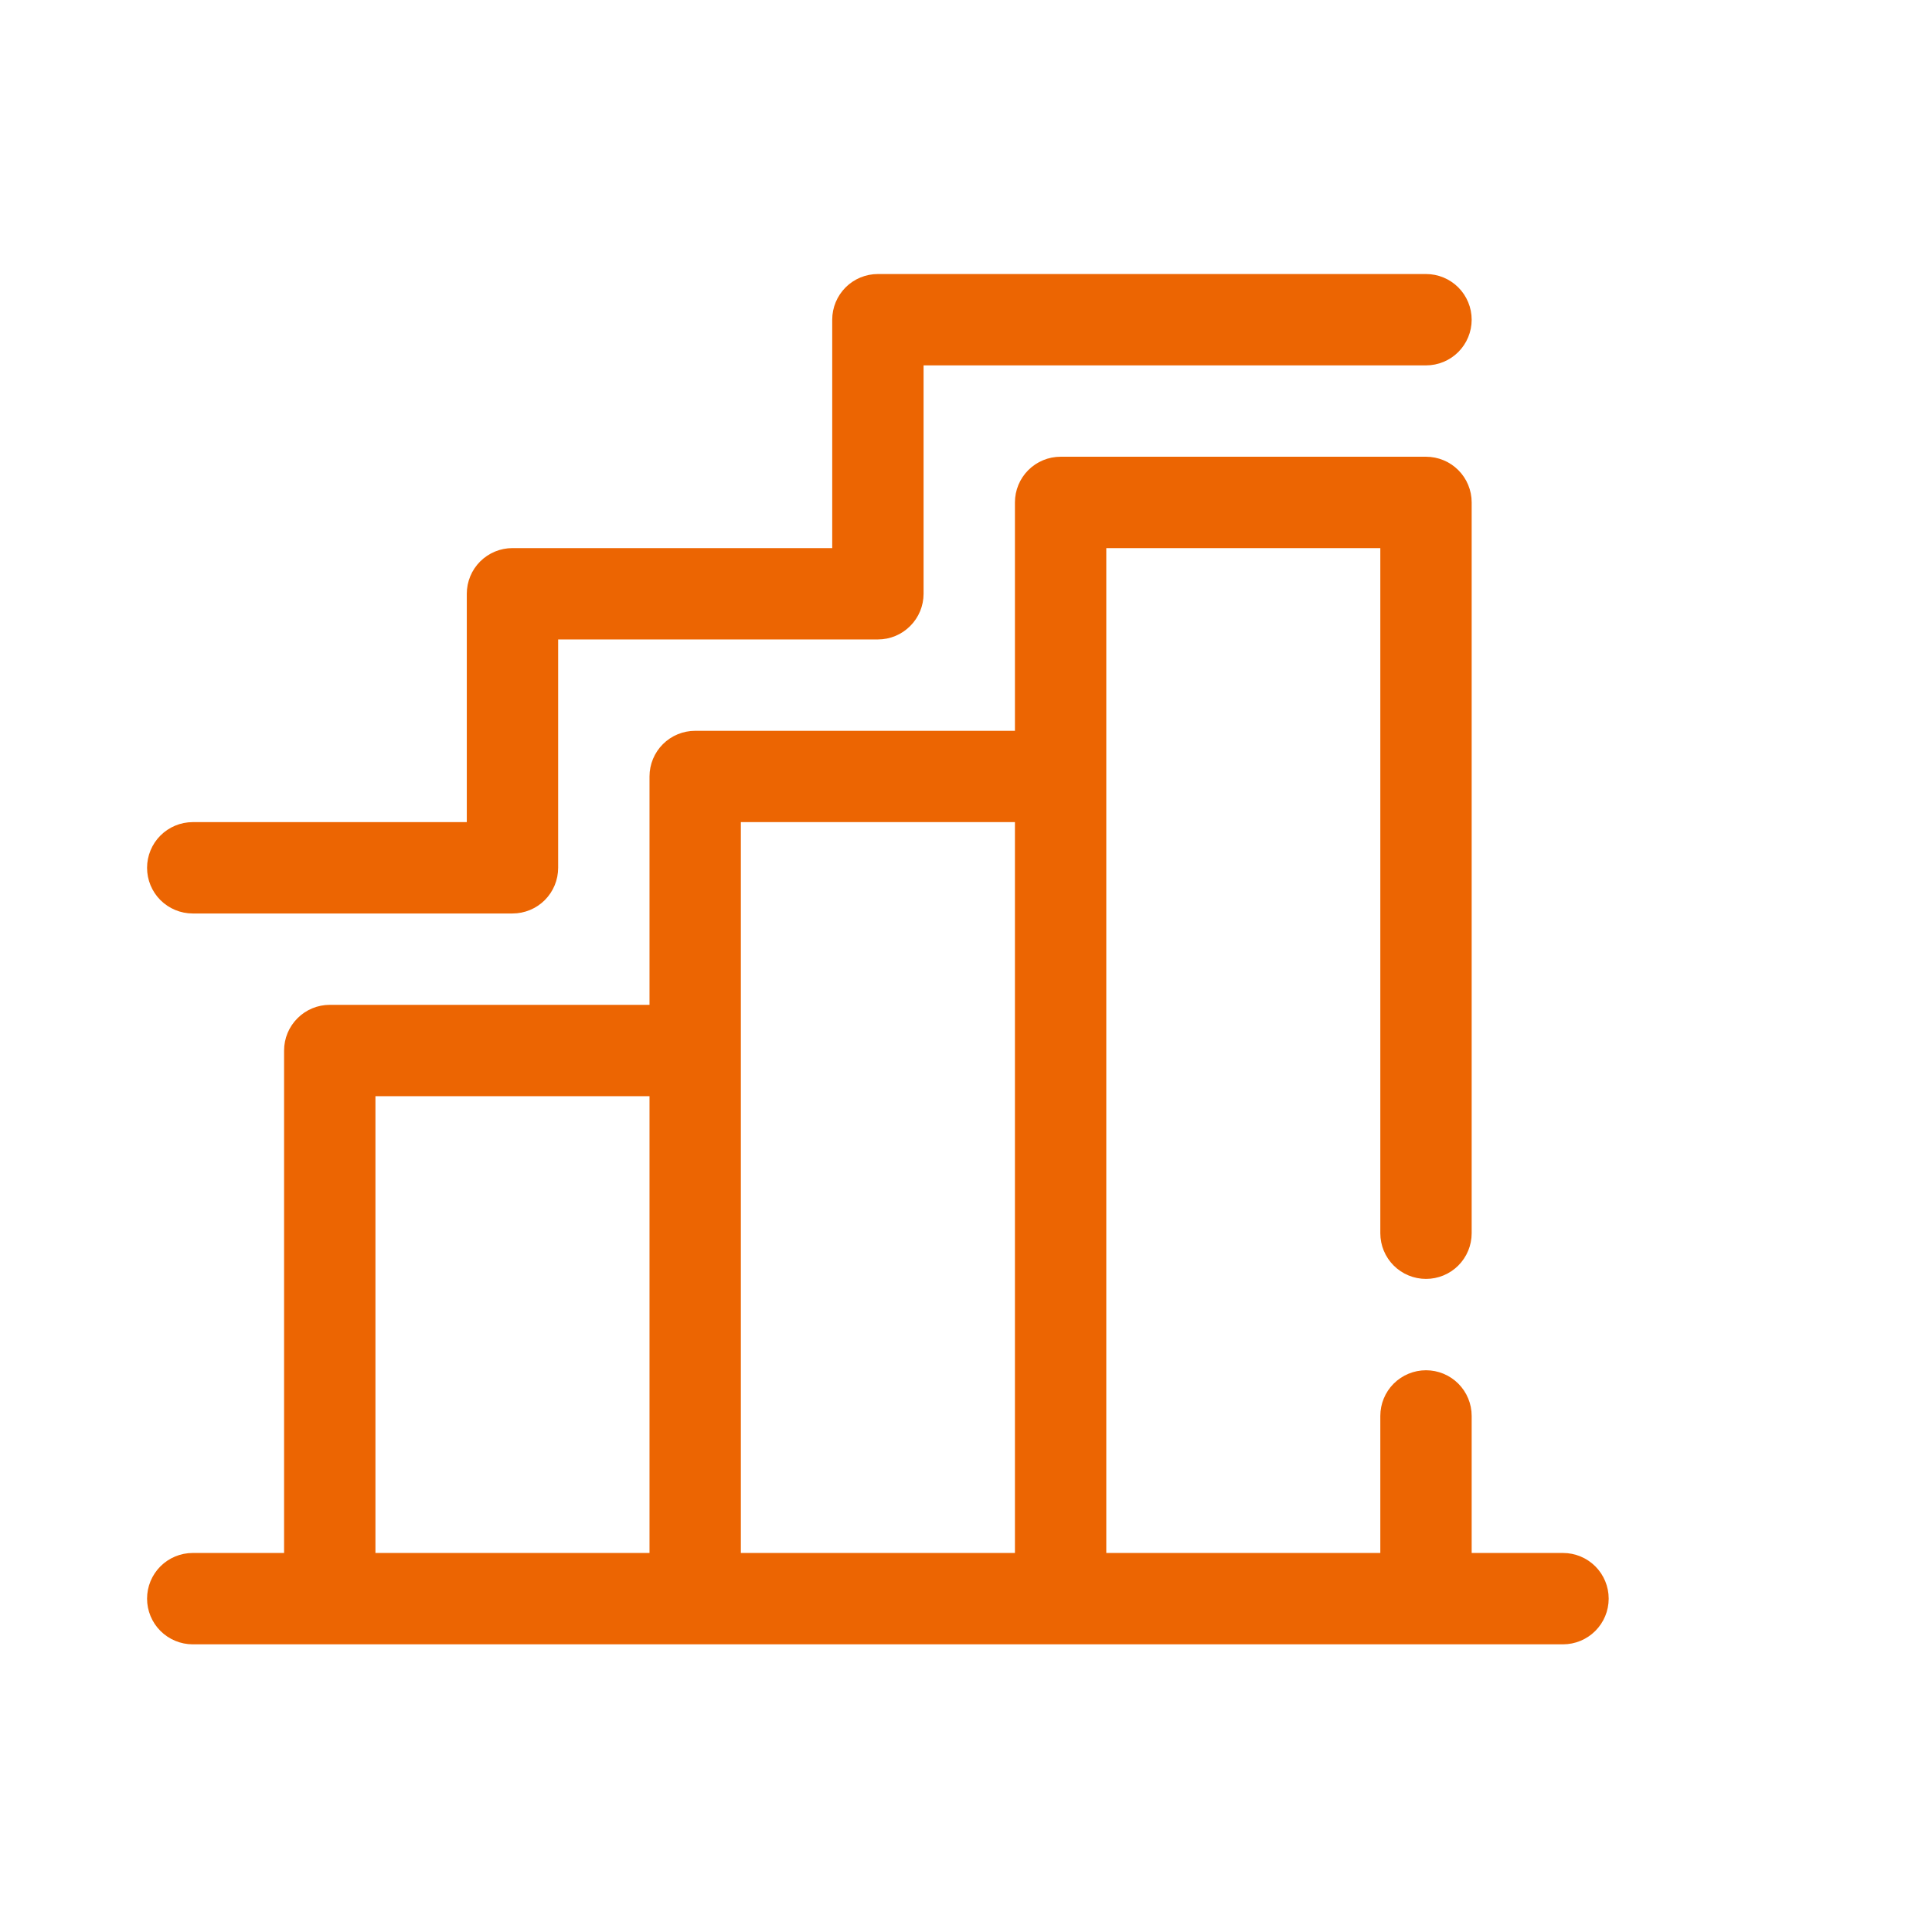
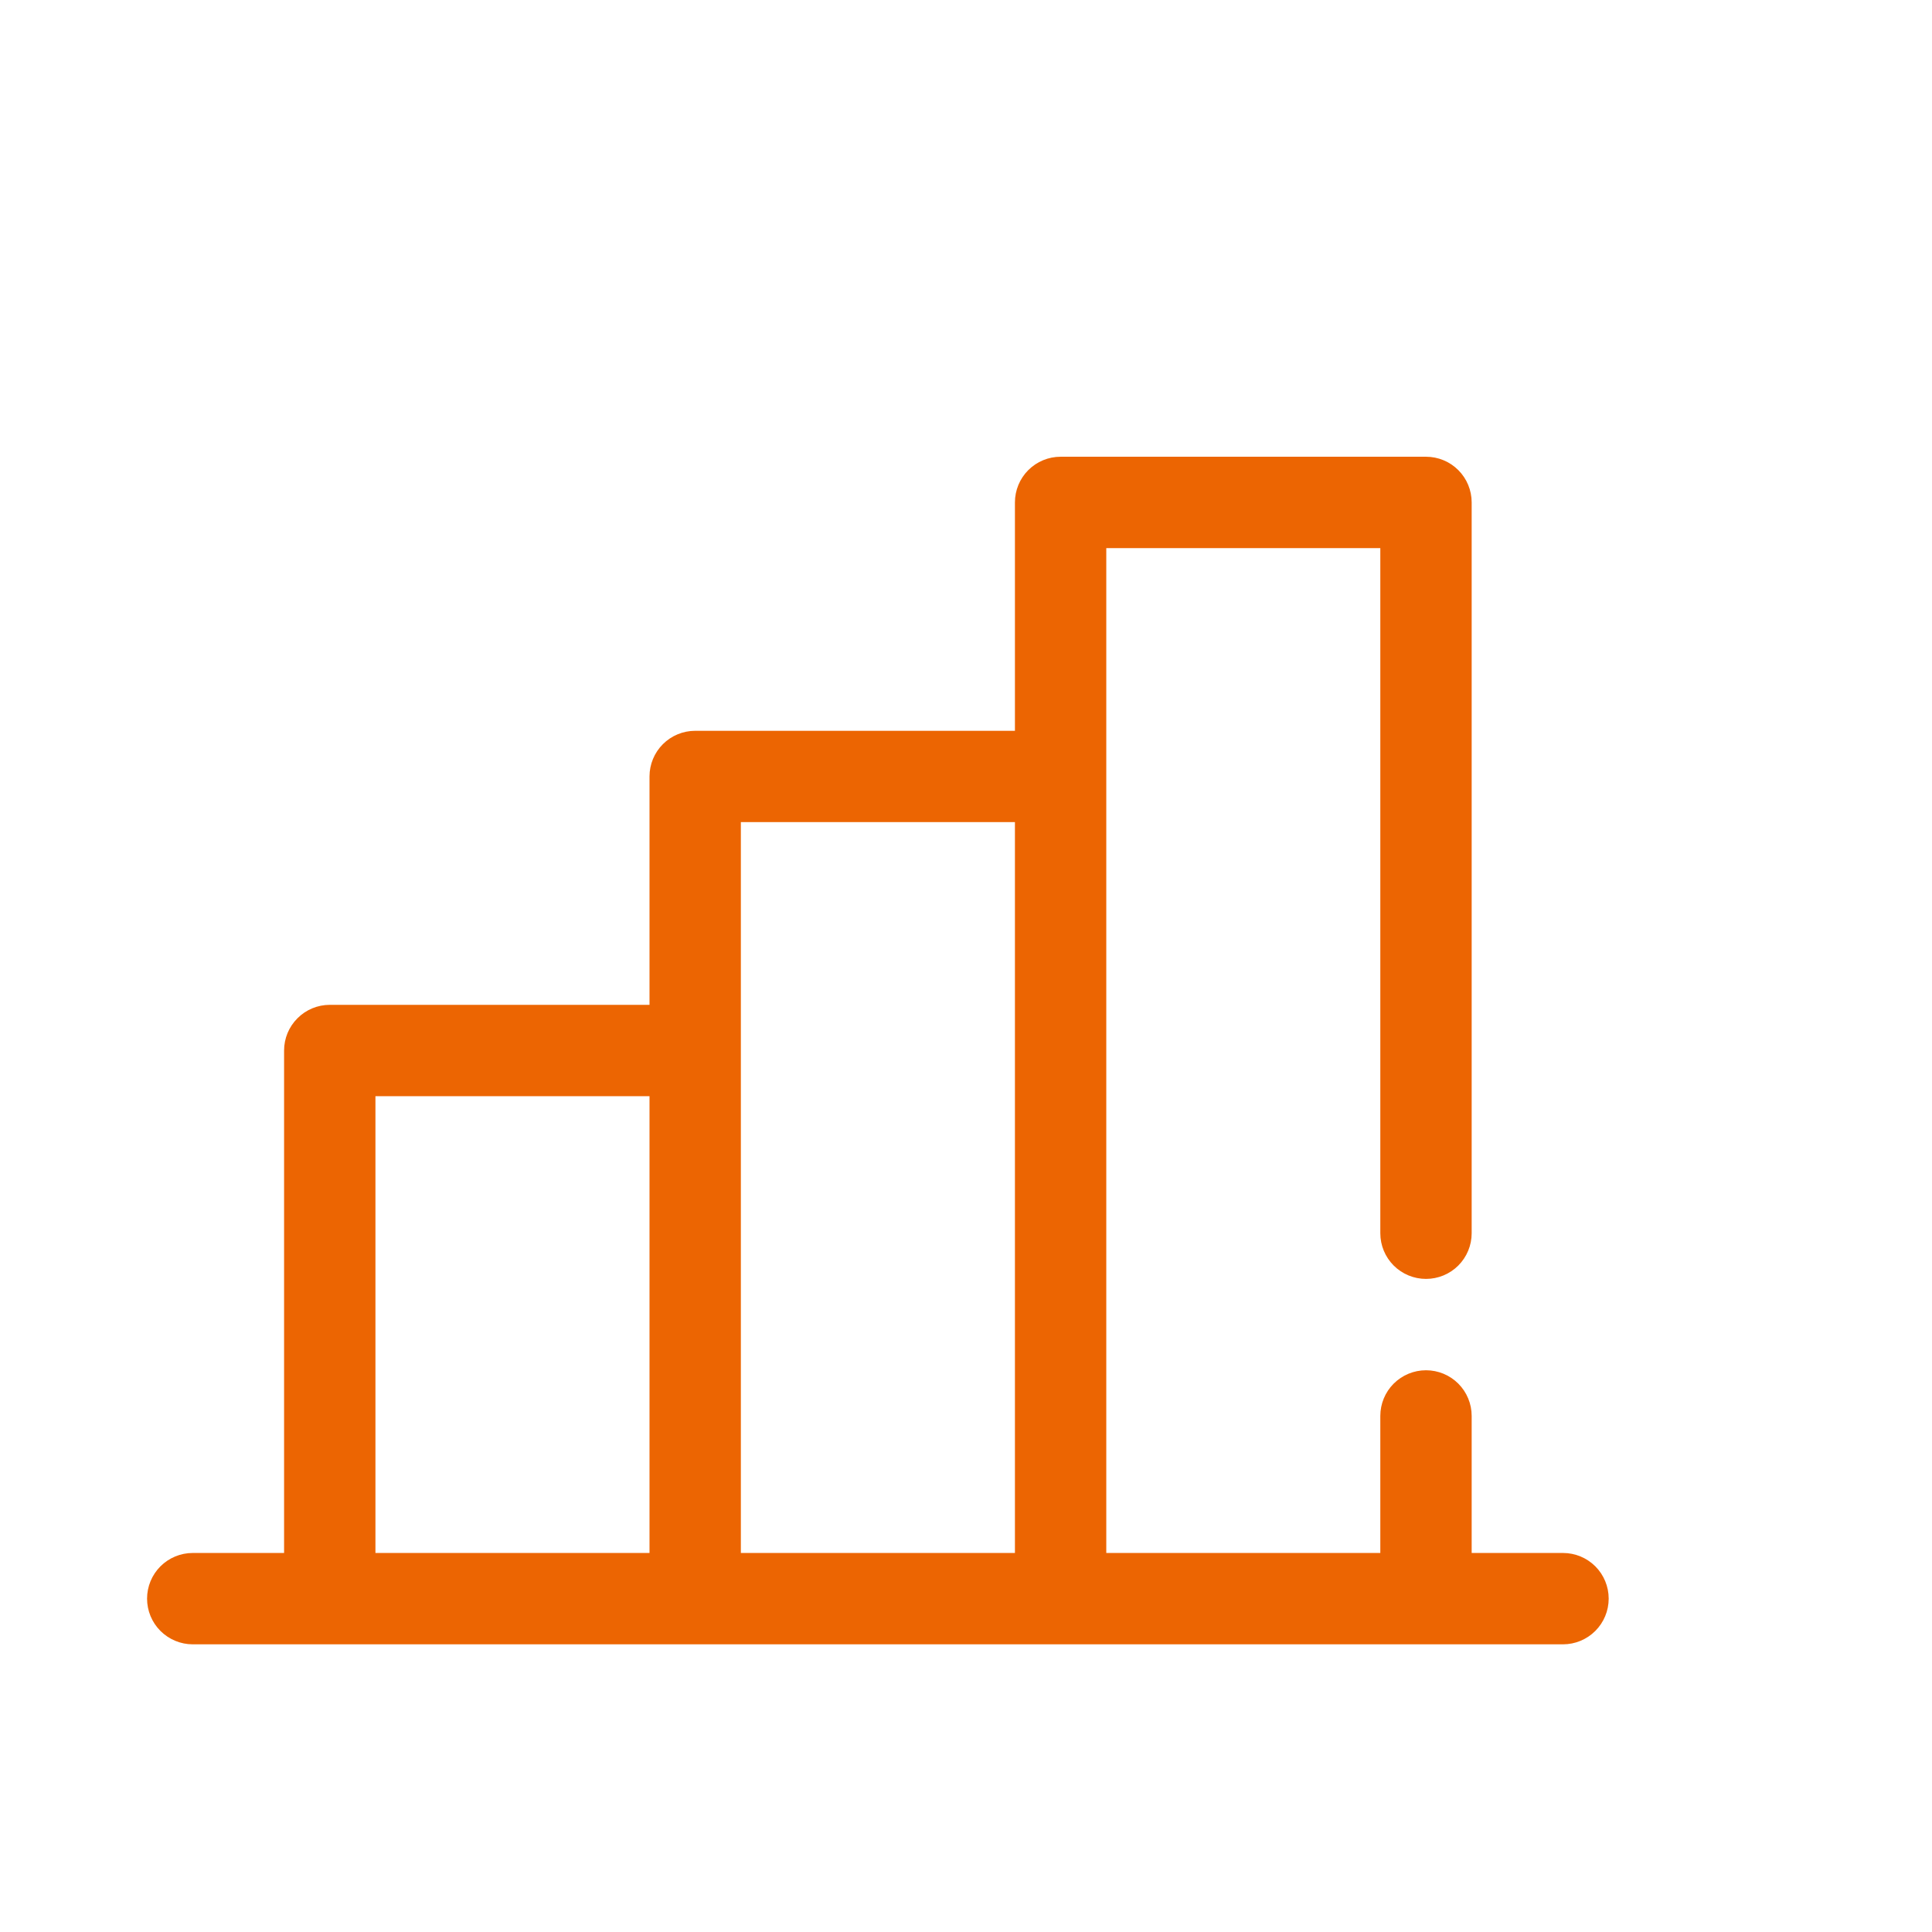
<svg xmlns="http://www.w3.org/2000/svg" width="49" height="49" viewBox="0 0 49 49" fill="none">
  <path d="M39.642 39.387H37.325V35.911C37.325 35.604 37.203 35.309 36.986 35.092C36.769 34.875 36.474 34.753 36.167 34.753C35.859 34.753 35.565 34.875 35.347 35.092C35.13 35.309 35.008 35.604 35.008 35.911V39.387H28.058V13.901H35.008V31.277C35.008 31.585 35.13 31.879 35.347 32.097C35.565 32.314 35.859 32.436 36.167 32.436C36.474 32.436 36.769 32.314 36.986 32.097C37.203 31.879 37.325 31.585 37.325 31.277V12.742C37.325 12.435 37.203 12.14 36.986 11.923C36.769 11.706 36.474 11.584 36.167 11.584H26.899C26.592 11.584 26.297 11.706 26.08 11.923C25.863 12.14 25.741 12.435 25.741 12.742V18.535H17.631C17.324 18.535 17.029 18.657 16.812 18.874C16.595 19.091 16.473 19.386 16.473 19.693V25.485H8.364C8.057 25.485 7.762 25.607 7.545 25.825C7.327 26.042 7.205 26.336 7.205 26.644V39.387H4.888C4.581 39.387 4.287 39.509 4.069 39.726C3.852 39.943 3.73 40.238 3.73 40.545C3.73 40.852 3.852 41.147 4.069 41.364C4.287 41.581 4.581 41.704 4.888 41.704H39.642C39.949 41.704 40.244 41.581 40.461 41.364C40.678 41.147 40.8 40.852 40.8 40.545C40.8 40.238 40.678 39.943 40.461 39.726C40.244 39.509 39.949 39.387 39.642 39.387ZM9.522 27.802H16.473V39.387H9.522V27.802ZM18.79 20.851H25.741V39.387H18.79V20.851Z" fill="#EC6502" />
-   <path d="M12.998 23.168H4.888C4.581 23.168 4.287 23.046 4.069 22.829C3.852 22.612 3.73 22.317 3.73 22.01C3.73 21.703 3.852 21.408 4.069 21.191C4.287 20.974 4.581 20.851 4.888 20.851H11.839V15.059C11.839 14.752 11.961 14.457 12.178 14.24C12.396 14.023 12.69 13.901 12.998 13.901H21.107V8.108C21.107 7.801 21.229 7.507 21.446 7.289C21.663 7.072 21.958 6.95 22.265 6.95H36.167C36.474 6.95 36.769 7.072 36.986 7.289C37.203 7.507 37.325 7.801 37.325 8.108C37.325 8.416 37.203 8.71 36.986 8.928C36.769 9.145 36.474 9.267 36.167 9.267H23.424V15.059C23.424 15.366 23.302 15.661 23.084 15.878C22.867 16.096 22.573 16.218 22.265 16.218H14.156V22.01C14.156 22.317 14.034 22.612 13.817 22.829C13.6 23.046 13.305 23.168 12.998 23.168Z" fill="#EC6502" />
</svg>